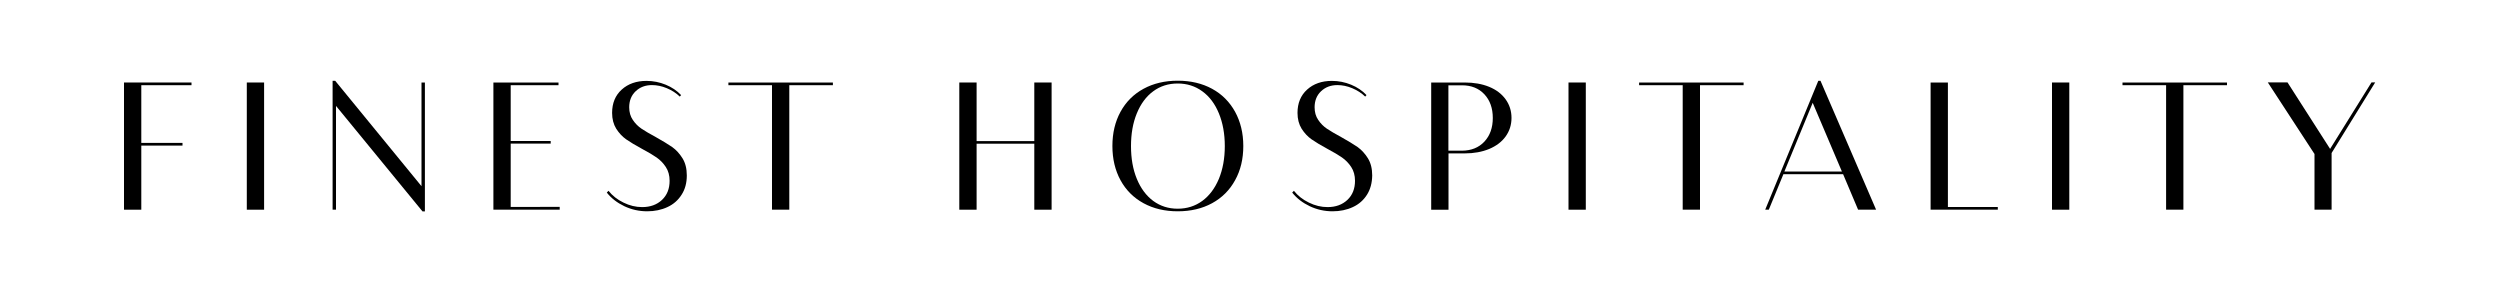
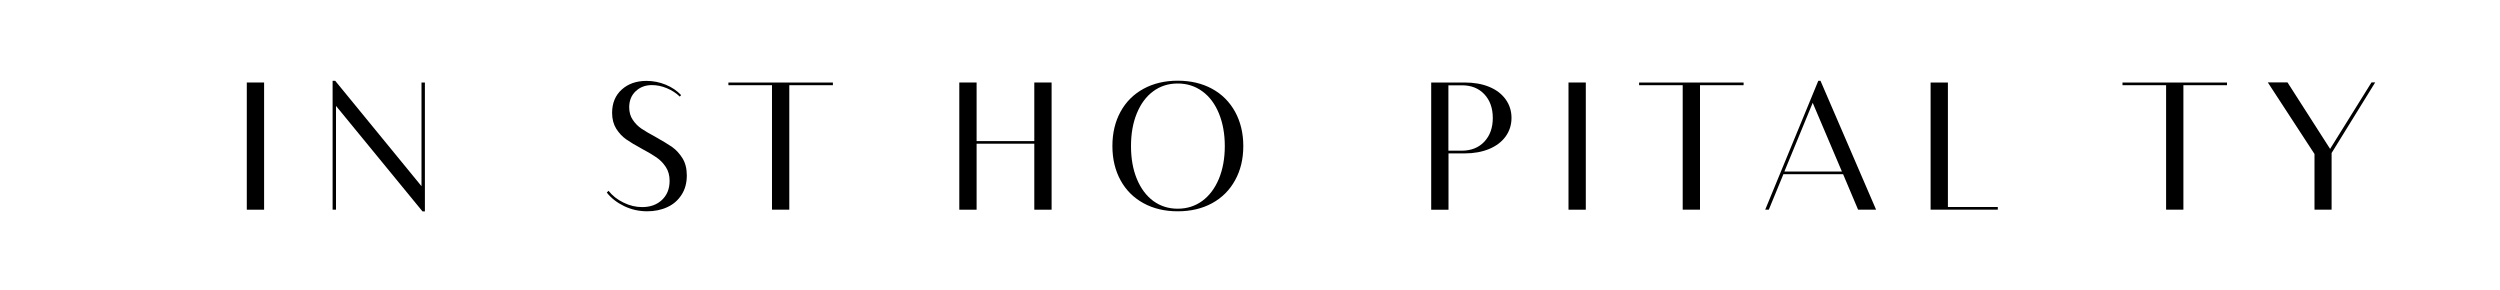
<svg xmlns="http://www.w3.org/2000/svg" version="1.1" id="Layer_1" x="0px" y="0px" viewBox="0 0 250 29" style="enable-background:new 0 0 250 29;" xml:space="preserve">
  <g>
-     <path d="M14.13,8.52v5.77h4.12v0.27h-4.12v6.41H12.4V8.25h6.75v0.27H14.13z" />
    <path d="M24.68,20.97V8.25h1.73v12.72H24.68z" />
    <path d="M33.26,20.97V8.08h0.26l8.63,10.54V8.25h0.34v12.89h-0.24L33.6,10.59v10.38H33.26z" />
-     <path d="M55.97,20.7v0.27h-6.63V8.25h6.51v0.27h-4.78v5.58h4v0.26h-4v6.33H55.97z" />
    <path d="M68.16,19.47c-0.34,0.54-0.81,0.96-1.42,1.24c-0.6,0.28-1.28,0.42-2.02,0.42c-0.81,0-1.57-0.17-2.29-0.51   c-0.71-0.34-1.3-0.79-1.75-1.36l0.17-0.18c0.39,0.49,0.88,0.88,1.5,1.18c0.61,0.3,1.23,0.45,1.87,0.45c0.81,0,1.47-0.24,1.98-0.72   c0.51-0.48,0.76-1.12,0.76-1.91c0-0.54-0.13-1-0.38-1.38c-0.25-0.38-0.56-0.7-0.92-0.95c-0.36-0.25-0.85-0.54-1.47-0.87   c-0.67-0.36-1.19-0.68-1.58-0.95c-0.38-0.27-0.71-0.62-0.99-1.06c-0.27-0.44-0.41-0.96-0.41-1.58c0-0.97,0.32-1.75,0.96-2.33   c0.64-0.58,1.47-0.87,2.48-0.87c0.67,0,1.31,0.13,1.92,0.38c0.61,0.25,1.13,0.6,1.54,1.04l-0.13,0.15c-0.36-0.35-0.8-0.63-1.3-0.84   c-0.5-0.21-1-0.31-1.48-0.31c-0.67,0-1.21,0.21-1.64,0.62c-0.43,0.41-0.64,0.95-0.64,1.6c0,0.49,0.12,0.91,0.36,1.26   c0.24,0.36,0.53,0.65,0.87,0.88c0.34,0.23,0.82,0.51,1.43,0.84c0.68,0.38,1.22,0.71,1.63,0.99c0.41,0.29,0.75,0.67,1.04,1.13   c0.29,0.47,0.43,1.04,0.43,1.72C68.68,18.29,68.51,18.93,68.16,19.47z" />
    <path d="M83.29,8.52h-4.36v12.45h-1.73V8.52h-4.36V8.25h10.45V8.52z" />
    <path d="M105.16,8.25v12.72h-1.73v-6.6h-5.77v6.6h-1.73V8.25h1.73v5.86h5.77V8.25H105.16z" />
    <path d="M123.51,18.02c-0.54,0.99-1.31,1.76-2.3,2.3c-0.99,0.54-2.13,0.81-3.44,0.81c-1.29,0-2.43-0.27-3.42-0.81   c-0.99-0.54-1.76-1.31-2.3-2.3c-0.54-0.99-0.81-2.13-0.81-3.42c0-1.29,0.27-2.43,0.81-3.42c0.54-0.99,1.31-1.76,2.3-2.3   c0.99-0.54,2.13-0.81,3.42-0.81c1.3,0,2.45,0.27,3.44,0.81c0.99,0.54,1.75,1.31,2.3,2.3c0.54,0.99,0.82,2.13,0.82,3.42   C124.33,15.89,124.06,17.03,123.51,18.02z M113.68,17.88c0.39,0.95,0.94,1.69,1.64,2.21c0.71,0.52,1.52,0.78,2.45,0.78   c0.93,0,1.75-0.26,2.46-0.78c0.71-0.52,1.26-1.26,1.66-2.21c0.39-0.95,0.59-2.04,0.59-3.27c0-1.23-0.2-2.32-0.59-3.27   c-0.39-0.95-0.94-1.69-1.66-2.21c-0.71-0.52-1.53-0.78-2.46-0.78c-0.93,0-1.75,0.26-2.45,0.78c-0.71,0.52-1.25,1.26-1.64,2.21   c-0.39,0.95-0.58,2.04-0.58,3.27C113.1,15.84,113.29,16.93,113.68,17.88z" />
-     <path d="M136.7,19.47c-0.34,0.54-0.81,0.96-1.42,1.24c-0.6,0.28-1.28,0.42-2.02,0.42c-0.81,0-1.57-0.17-2.29-0.51   c-0.71-0.34-1.3-0.79-1.75-1.36l0.17-0.18c0.39,0.49,0.88,0.88,1.5,1.18c0.61,0.3,1.23,0.45,1.87,0.45c0.81,0,1.47-0.24,1.98-0.72   c0.51-0.48,0.76-1.12,0.76-1.91c0-0.54-0.13-1-0.38-1.38c-0.25-0.38-0.56-0.7-0.92-0.95c-0.36-0.25-0.85-0.54-1.47-0.87   c-0.67-0.36-1.19-0.68-1.58-0.95c-0.38-0.27-0.71-0.62-0.99-1.06c-0.27-0.44-0.41-0.96-0.41-1.58c0-0.97,0.32-1.75,0.96-2.33   c0.64-0.58,1.47-0.87,2.48-0.87c0.67,0,1.31,0.13,1.92,0.38c0.61,0.25,1.13,0.6,1.54,1.04l-0.13,0.15c-0.36-0.35-0.8-0.63-1.3-0.84   c-0.5-0.21-1-0.31-1.48-0.31c-0.67,0-1.21,0.21-1.64,0.62c-0.43,0.41-0.64,0.95-0.64,1.6c0,0.49,0.12,0.91,0.36,1.26   c0.24,0.36,0.53,0.65,0.87,0.88c0.34,0.23,0.82,0.51,1.43,0.84c0.68,0.38,1.22,0.71,1.63,0.99c0.41,0.29,0.75,0.67,1.04,1.13   c0.29,0.47,0.43,1.04,0.43,1.72C137.21,18.29,137.04,18.93,136.7,19.47z" />
    <path d="M148.91,8.68c0.71,0.29,1.26,0.71,1.65,1.25c0.39,0.54,0.59,1.16,0.59,1.86c0,0.7-0.2,1.32-0.59,1.86   c-0.39,0.54-0.94,0.95-1.65,1.25c-0.71,0.29-1.52,0.44-2.45,0.44h-1.61v5.63h-1.73V8.25h3.34C147.38,8.25,148.2,8.39,148.91,8.68z    M148.44,14.16c0.56-0.6,0.84-1.39,0.84-2.36c0-0.98-0.28-1.77-0.84-2.37c-0.56-0.6-1.31-0.9-2.24-0.9h-1.36v6.54h1.36   C147.13,15.06,147.88,14.76,148.44,14.16z" />
    <path d="M156.85,20.97V8.25h1.73v12.72H156.85z" />
    <path d="M174.35,8.52H170v12.45h-1.73V8.52h-4.36V8.25h10.45V8.52z" />
    <path d="M184.31,17.42h-5.97l-1.46,3.55h-0.36l5.31-12.89h0.22l5.56,12.89h-1.8L184.31,17.42z M184.19,17.15l-2.92-6.87l-2.83,6.87   H184.19z" />
    <path d="M199.78,20.7v0.27h-6.72V8.25h1.73V20.7H199.78z" />
-     <path d="M205.2,20.97V8.25h1.73v12.72H205.2z" />
    <path d="M222.7,8.52h-4.36v12.45h-1.73V8.52h-4.36V8.25h10.45V8.52z" />
    <path d="M233.16,15.3v5.67h-1.71V15.4l-4.67-7.16h1.97l4.26,6.65l4.14-6.65h0.37L233.16,15.3z" />
  </g>
</svg>